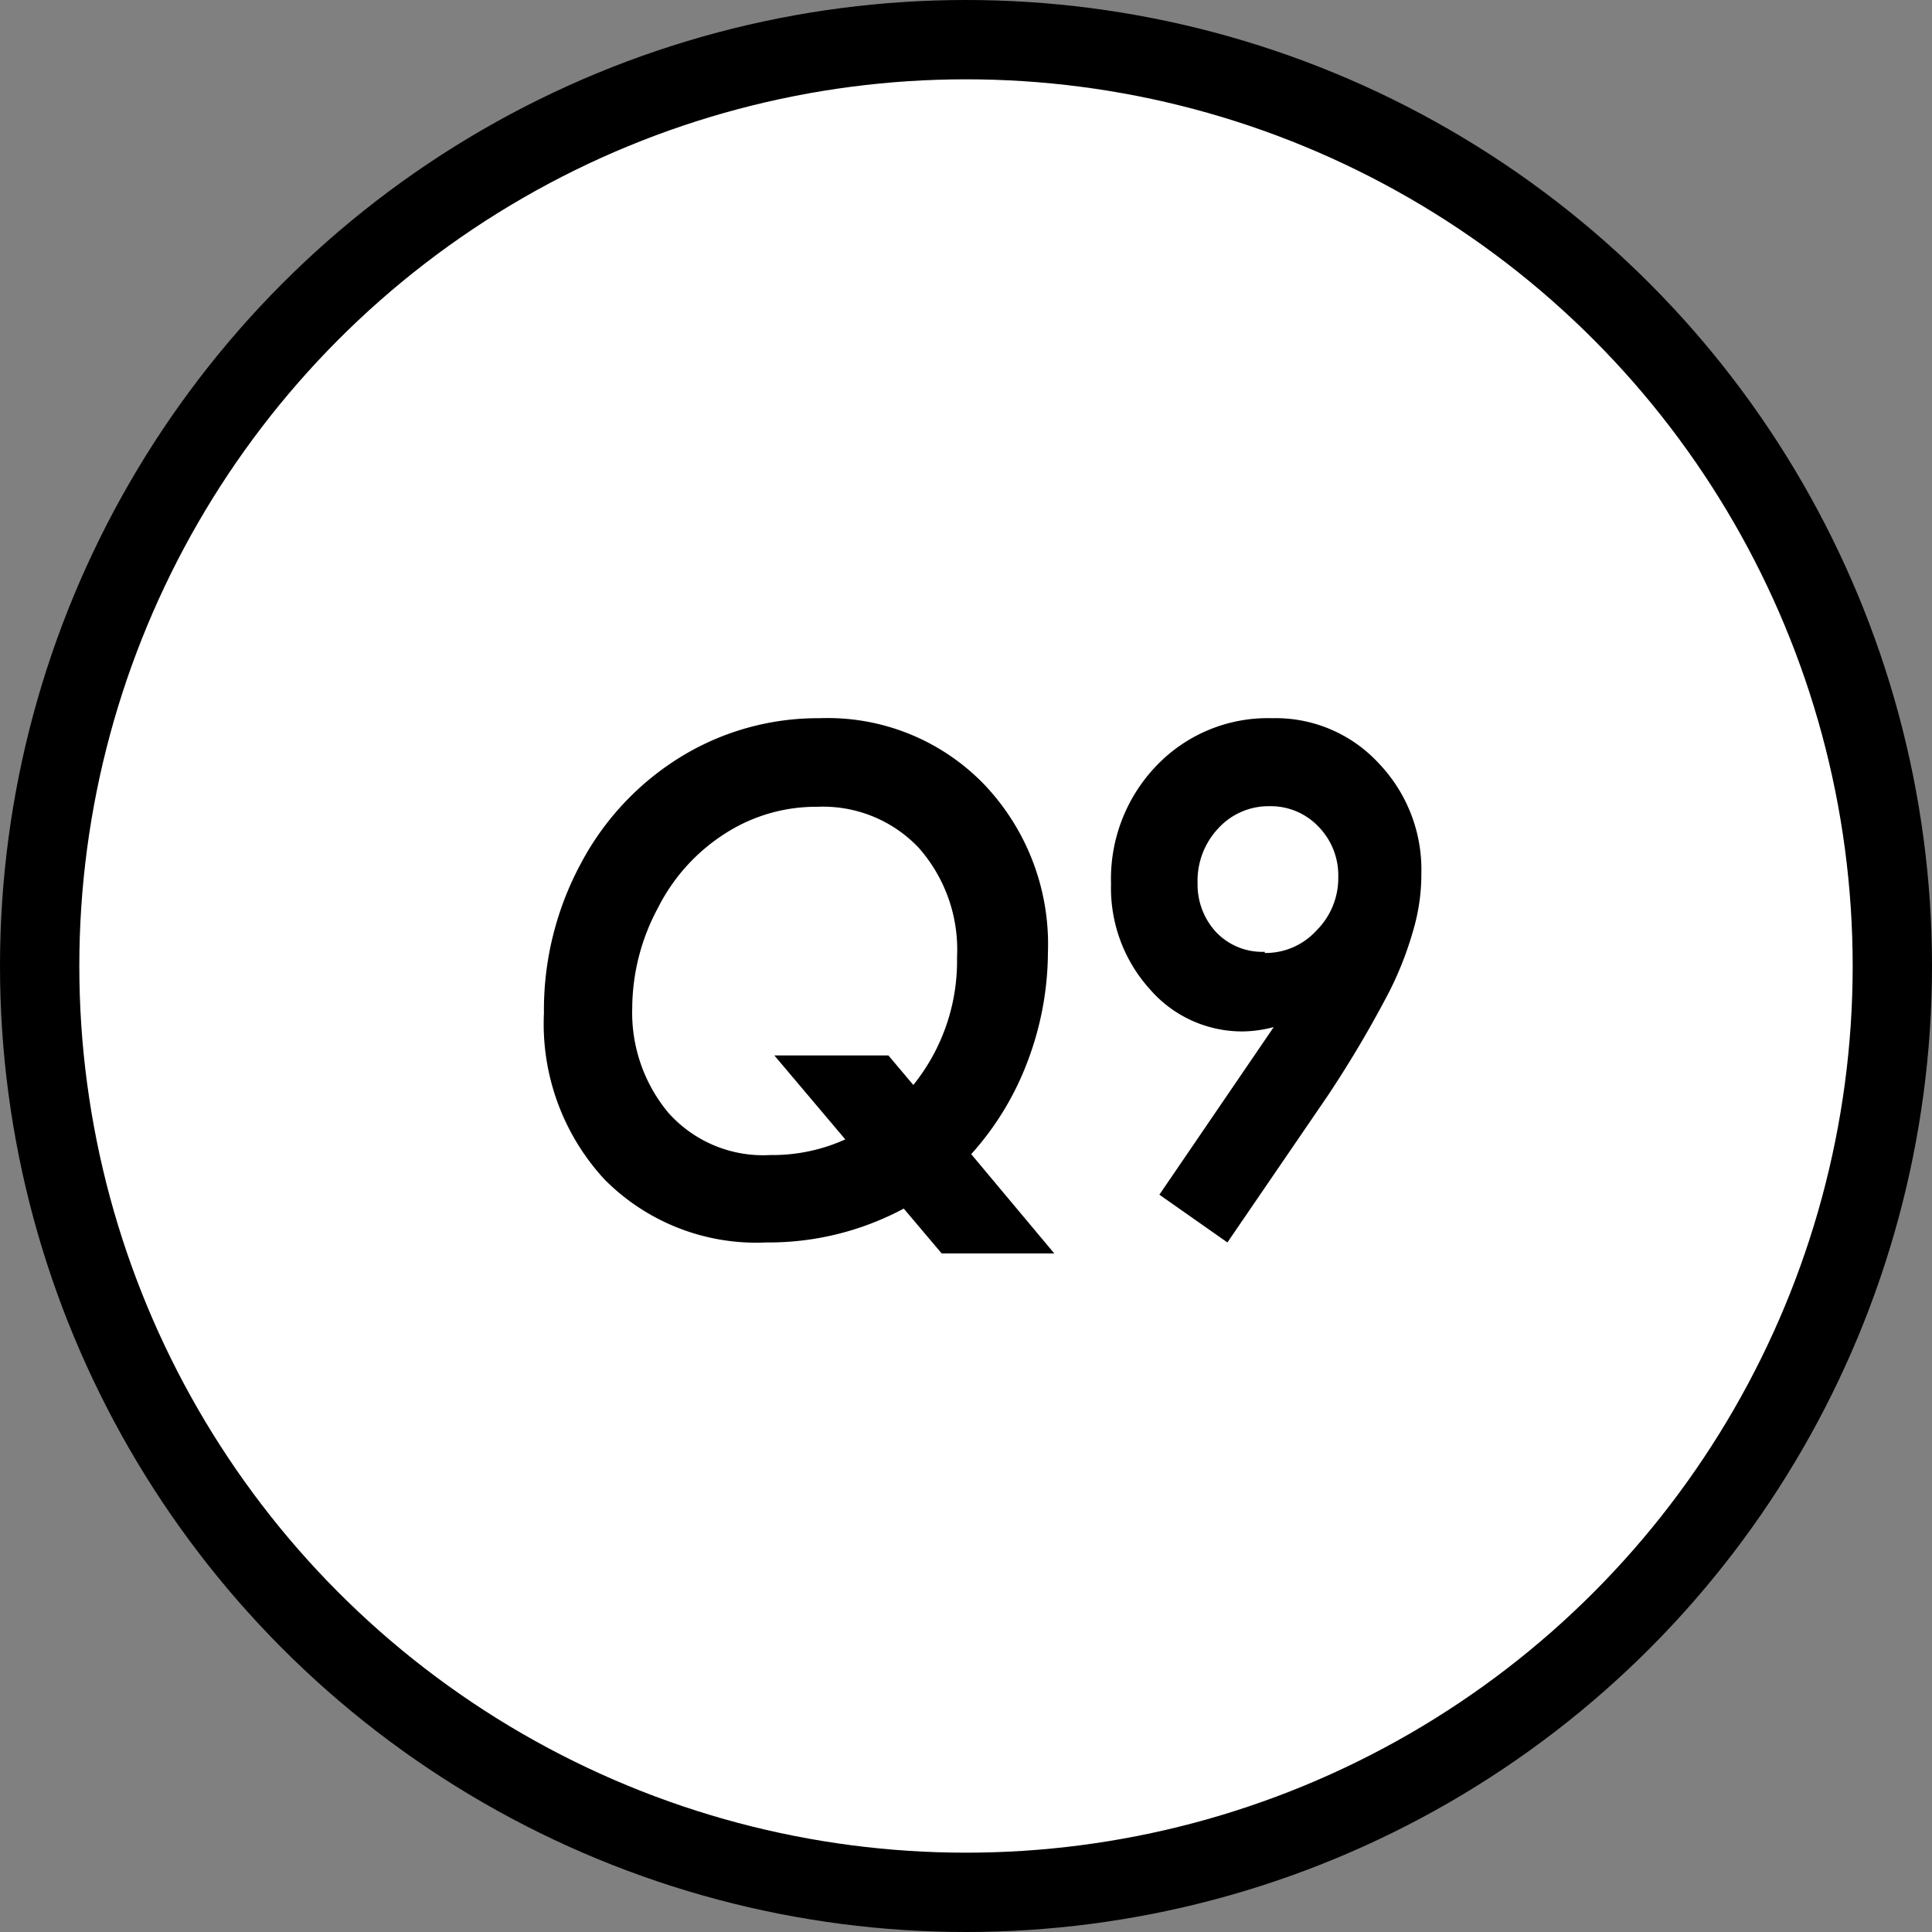
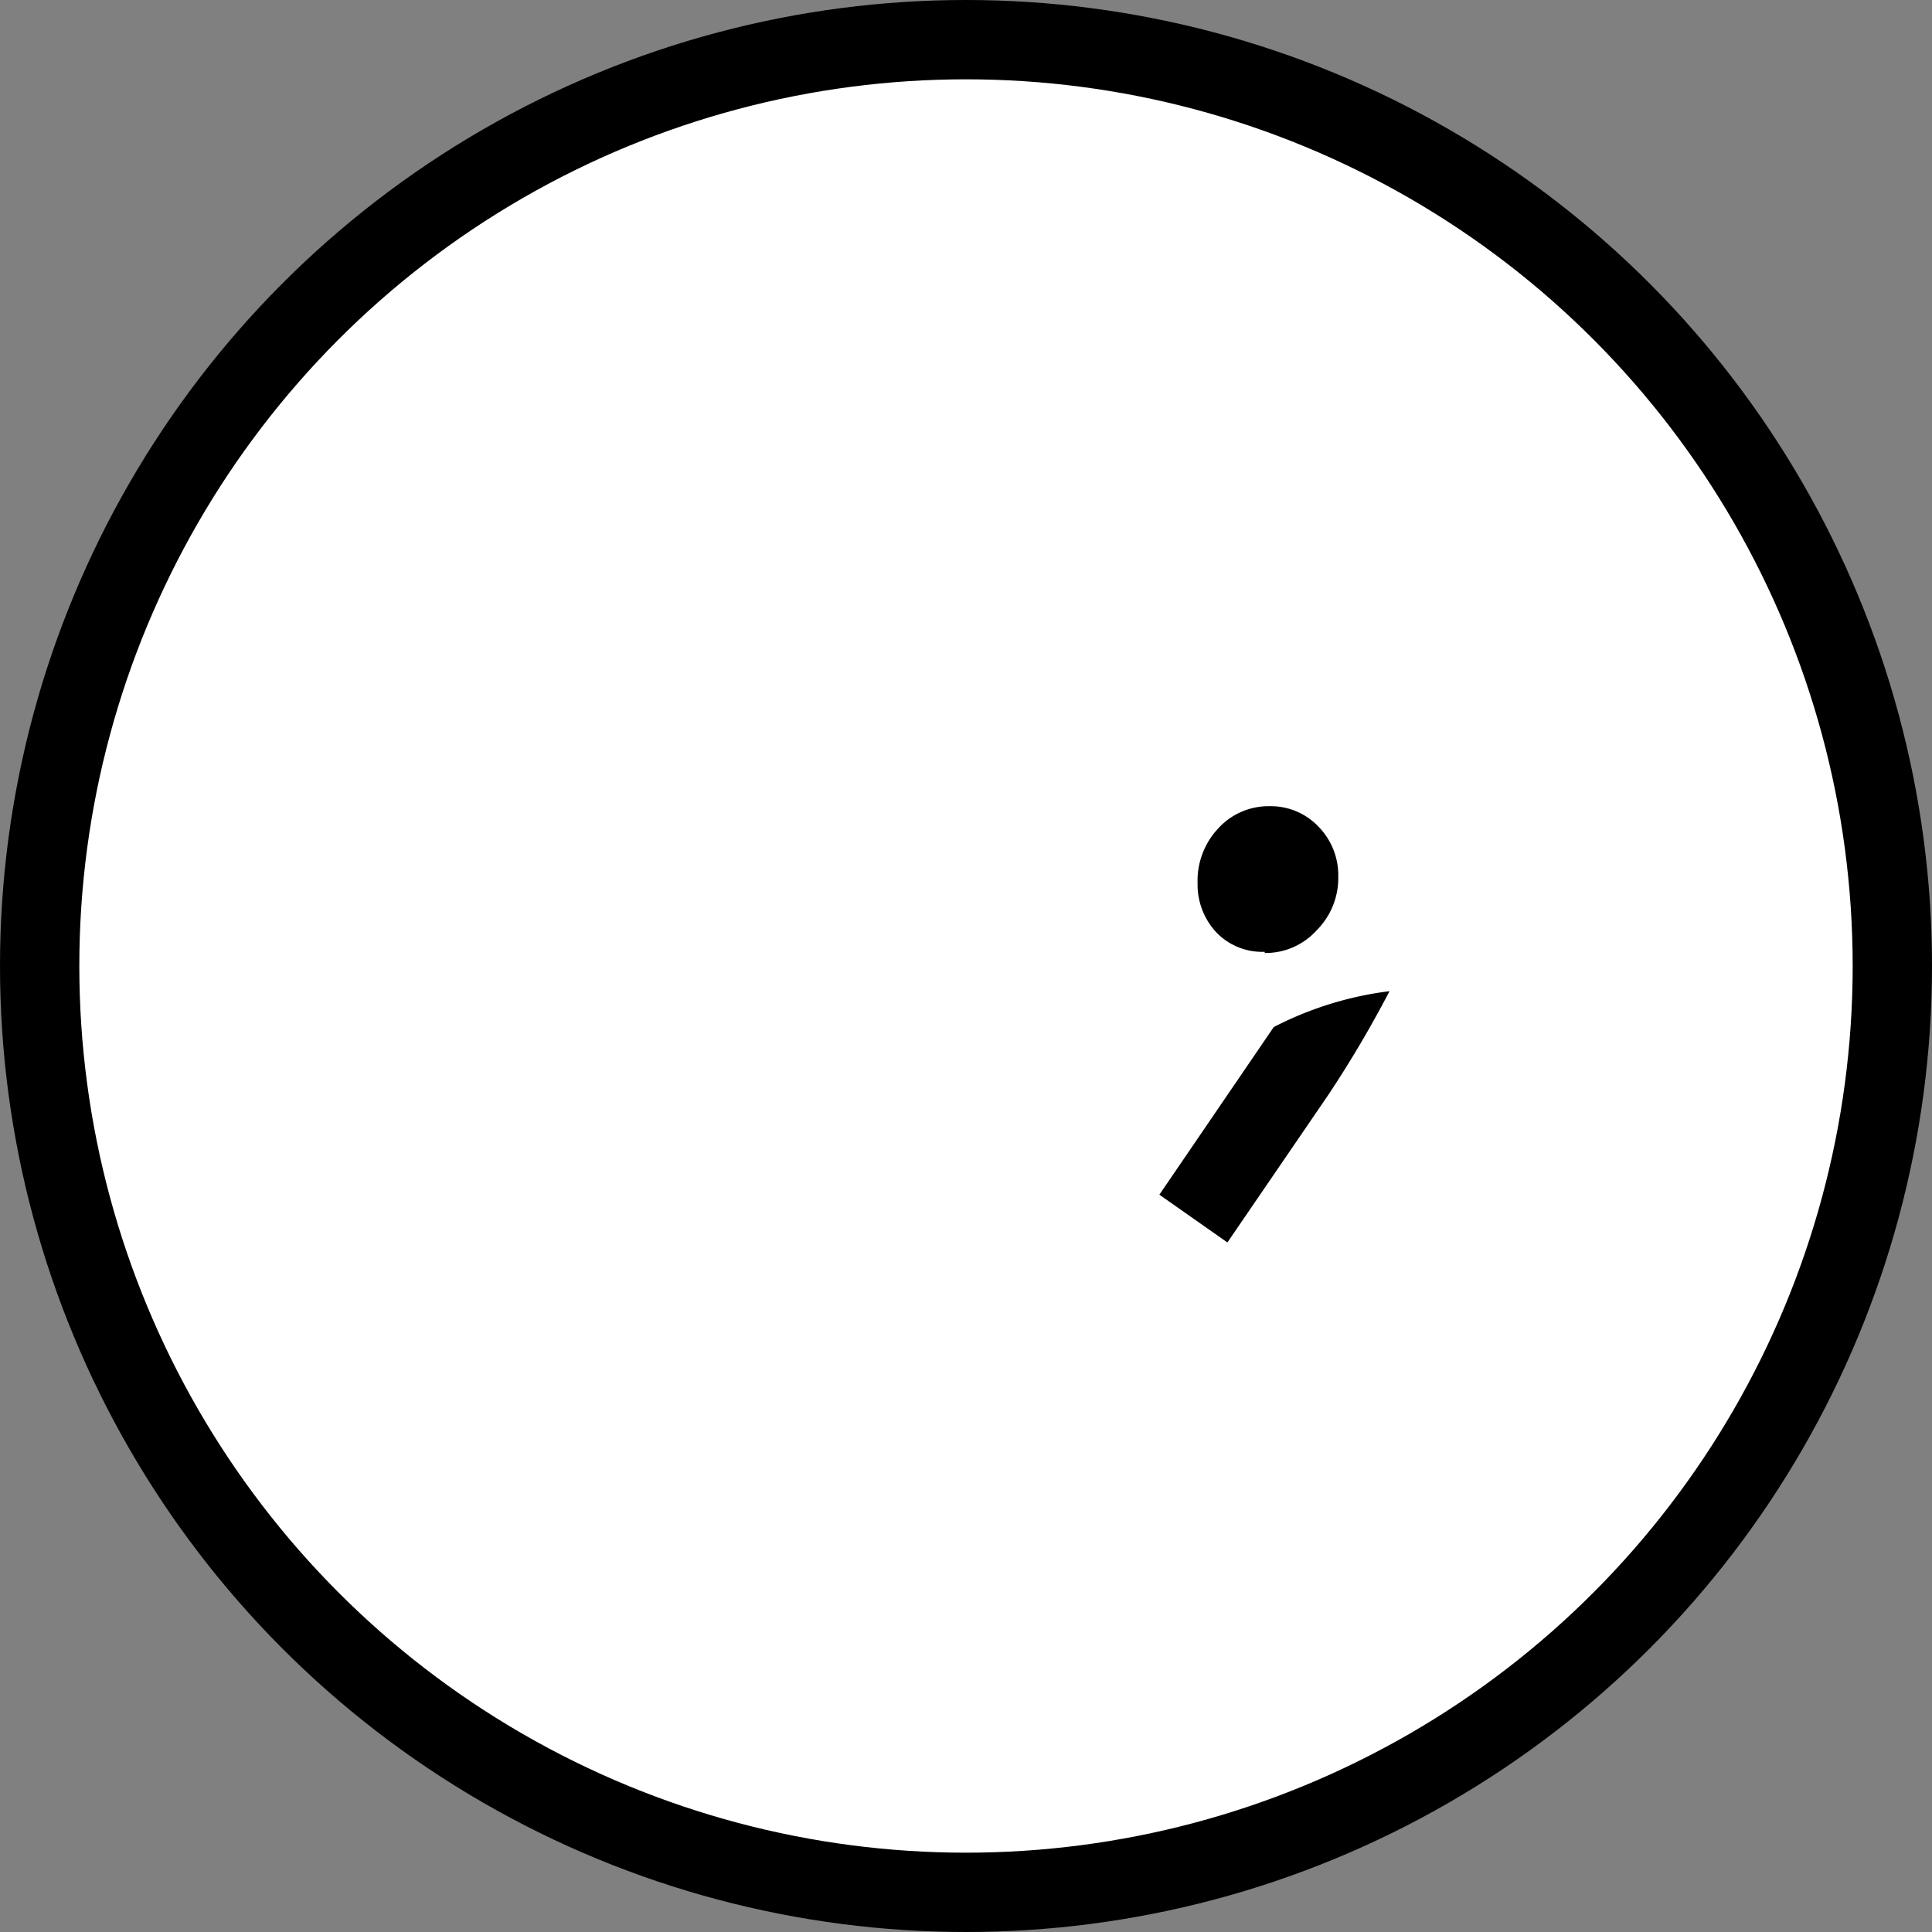
<svg xmlns="http://www.w3.org/2000/svg" width="66.74" height="66.74" viewBox="0 0 66.74 66.74">
  <rect x="0" y="0" width="66.74" height="66.74" fill="#808080" stroke="none" />
  <defs>
    <style>.cls-1{fill:#fff;stroke:#000;stroke-miterlimit:10;stroke-width:2.74px;}</style>
  </defs>
  <g id="レイヤー_2" data-name="レイヤー 2">
    <g id="design">
      <circle class="cls-1" cx="33.37" cy="33.37" r="32" />
-       <path d="M33.55,39.87l2.87,3.43H32.53l-1.31-1.55a9.89,9.89,0,0,1-4.75,1.17,7.38,7.38,0,0,1-5.59-2.18A7.92,7.92,0,0,1,18.79,35a10.66,10.66,0,0,1,1.27-5.16,9.59,9.59,0,0,1,3.45-3.69,9.06,9.06,0,0,1,4.81-1.34A7.51,7.51,0,0,1,34,27.1a8,8,0,0,1,2.2,5.8,10.74,10.74,0,0,1-.7,3.76A10.06,10.06,0,0,1,33.55,39.87Zm-2-2.39a6.82,6.82,0,0,0,1.51-4.41,5.31,5.31,0,0,0-1.32-3.78,4.55,4.55,0,0,0-3.5-1.42,5.8,5.8,0,0,0-3.17.91,6.52,6.52,0,0,0-2.34,2.58,7.36,7.36,0,0,0-.89,3.46,5.4,5.4,0,0,0,1.24,3.61,4.38,4.38,0,0,0,3.53,1.47,6.1,6.1,0,0,0,2.59-.54l-2.45-2.9h3.94Z" />
-       <path d="M42.4,42.92l-2.35-1.65L44,35.48a4.36,4.36,0,0,1-1.07.15,4.21,4.21,0,0,1-3.21-1.46,5.21,5.21,0,0,1-1.34-3.64,5.64,5.64,0,0,1,1.57-4.08,5.32,5.32,0,0,1,4-1.64,4.84,4.84,0,0,1,3.68,1.56,5.31,5.31,0,0,1,1.47,3.8,6.83,6.83,0,0,1-.22,1.75A11.9,11.9,0,0,1,48,34.24a38.9,38.9,0,0,1-2.14,3.62Zm1.29-10a2.37,2.37,0,0,0,1.79-.78,2.55,2.55,0,0,0,.75-1.85,2.4,2.4,0,0,0-.68-1.73,2.27,2.27,0,0,0-1.69-.71,2.35,2.35,0,0,0-1.78.77,2.64,2.64,0,0,0-.71,1.89A2.42,2.42,0,0,0,42,32.19,2.2,2.2,0,0,0,43.69,32.88Z" />
+       <path d="M42.4,42.92l-2.35-1.65L44,35.48A11.9,11.9,0,0,1,48,34.24a38.9,38.9,0,0,1-2.14,3.62Zm1.29-10a2.37,2.37,0,0,0,1.79-.78,2.55,2.55,0,0,0,.75-1.85,2.4,2.4,0,0,0-.68-1.73,2.27,2.27,0,0,0-1.69-.71,2.35,2.35,0,0,0-1.78.77,2.64,2.64,0,0,0-.71,1.89A2.42,2.42,0,0,0,42,32.19,2.2,2.2,0,0,0,43.69,32.88Z" />
    </g>
  </g>
</svg>